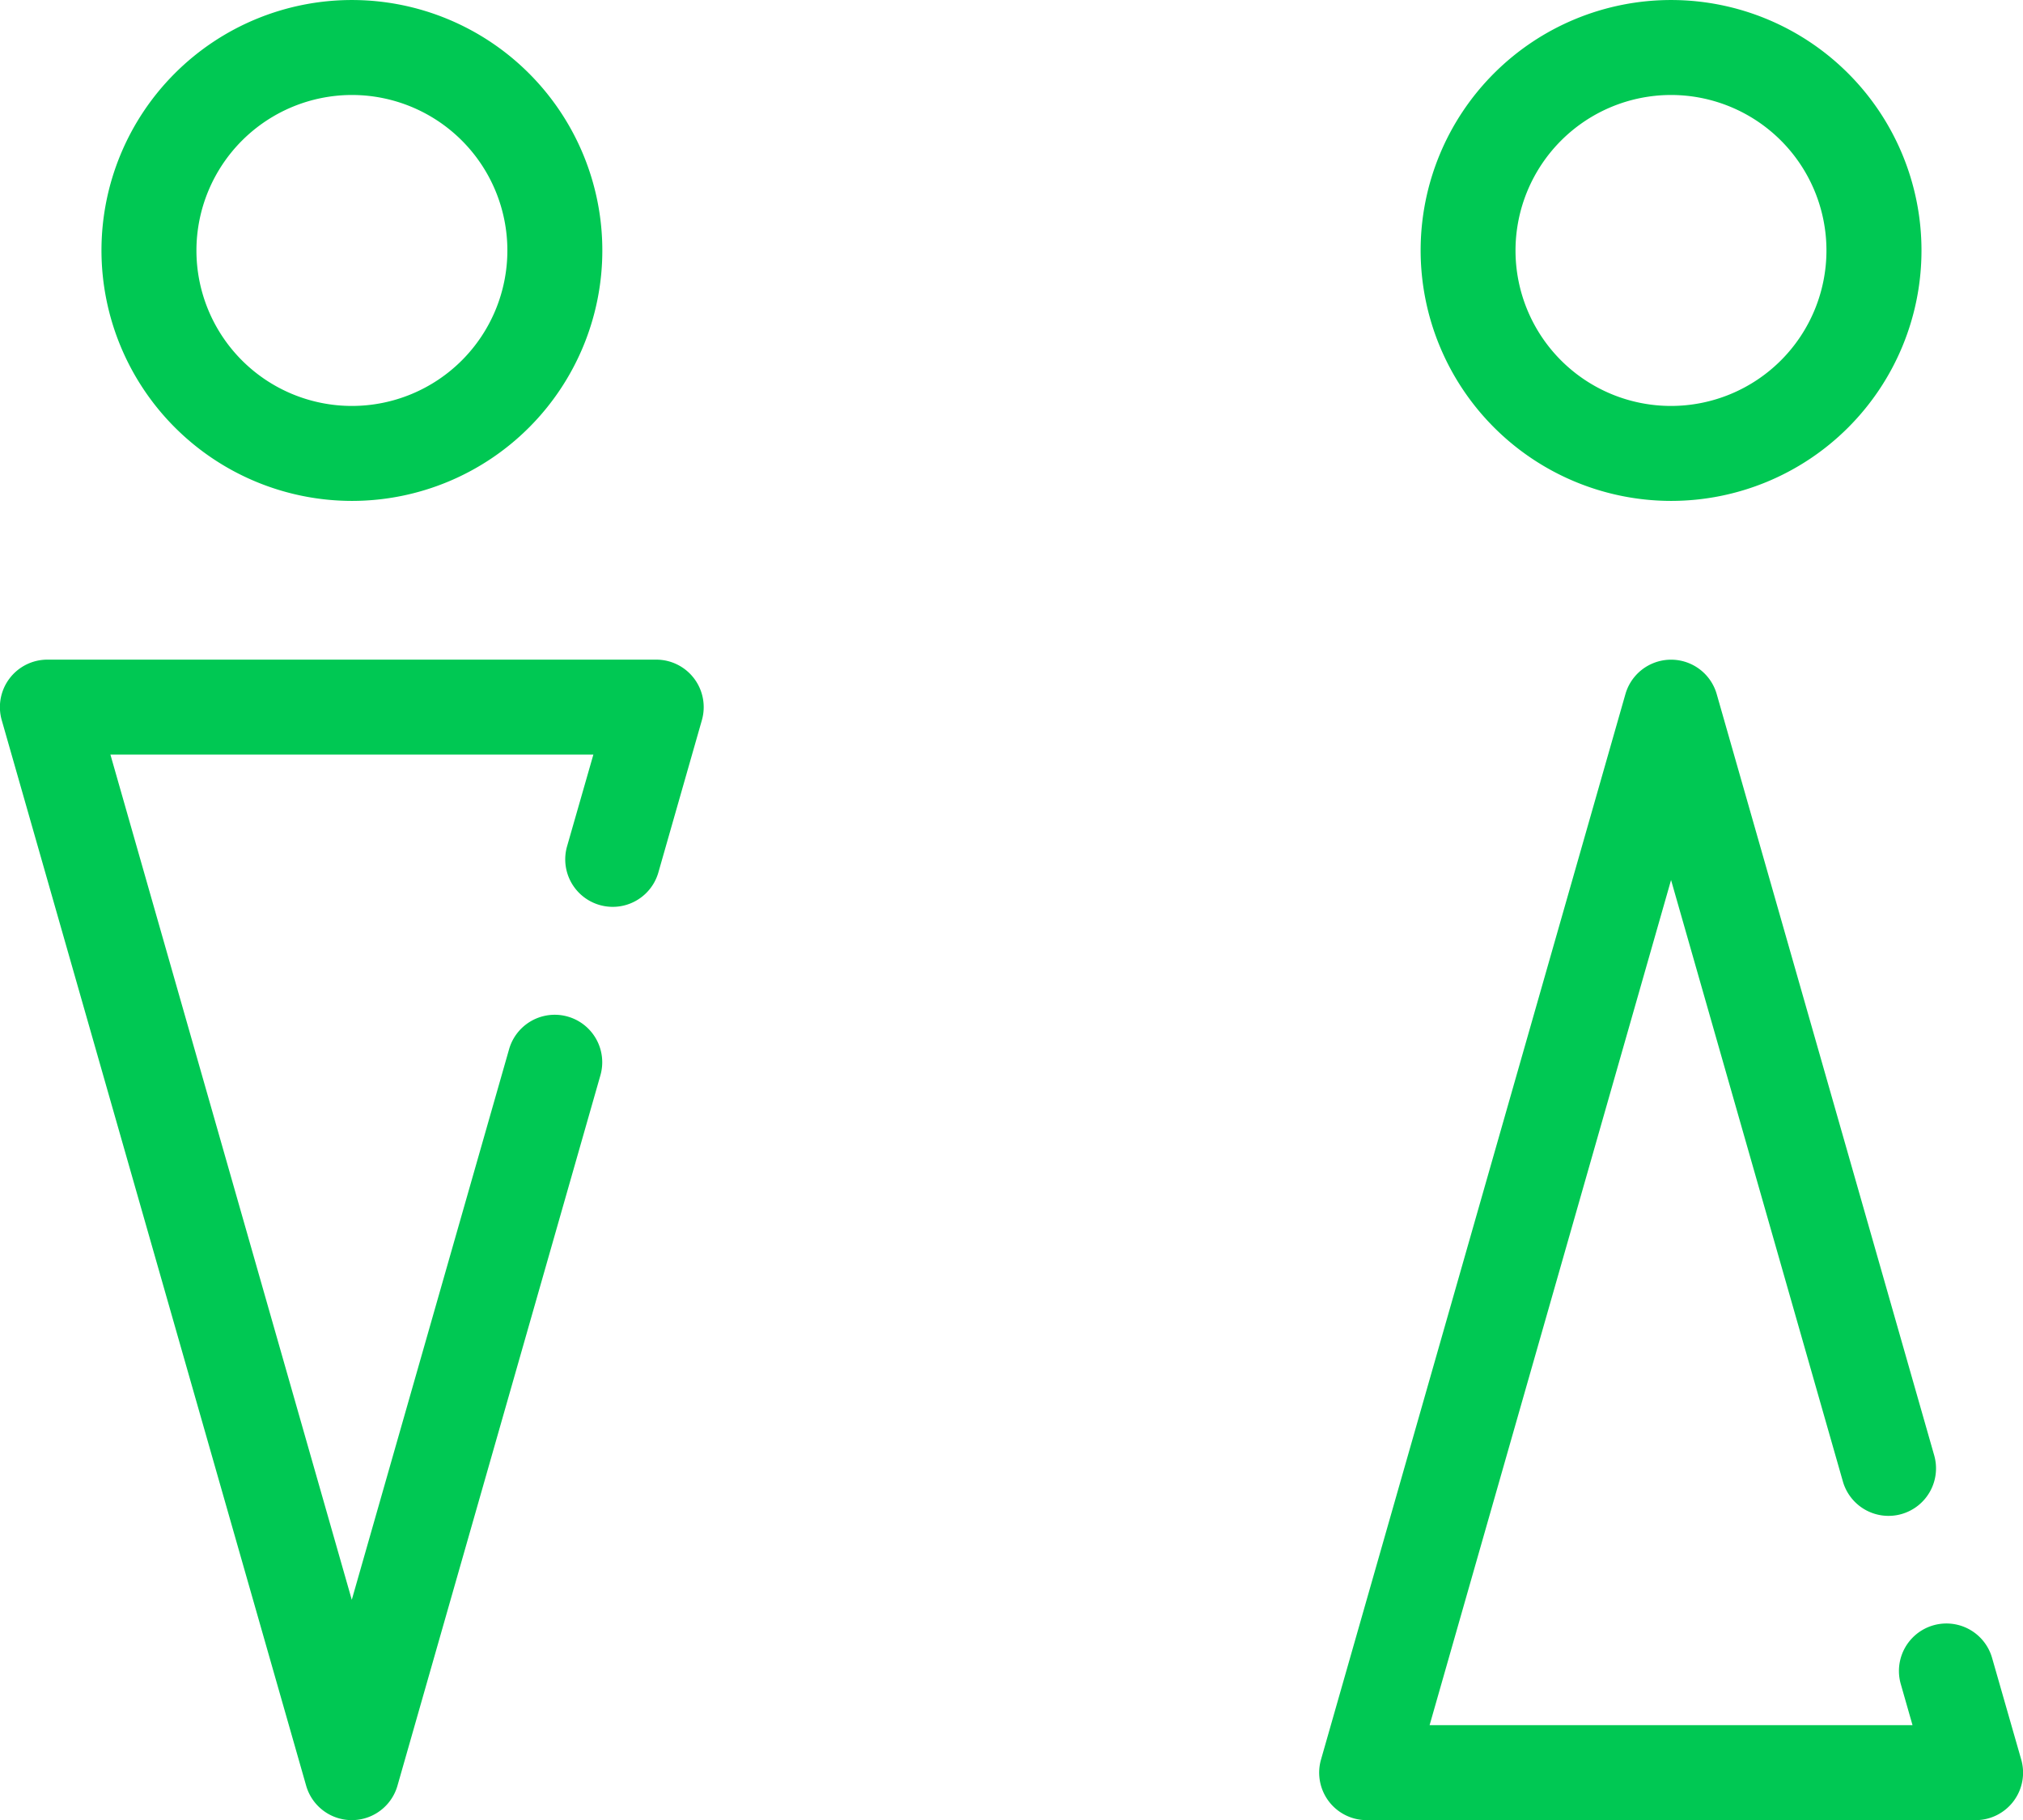
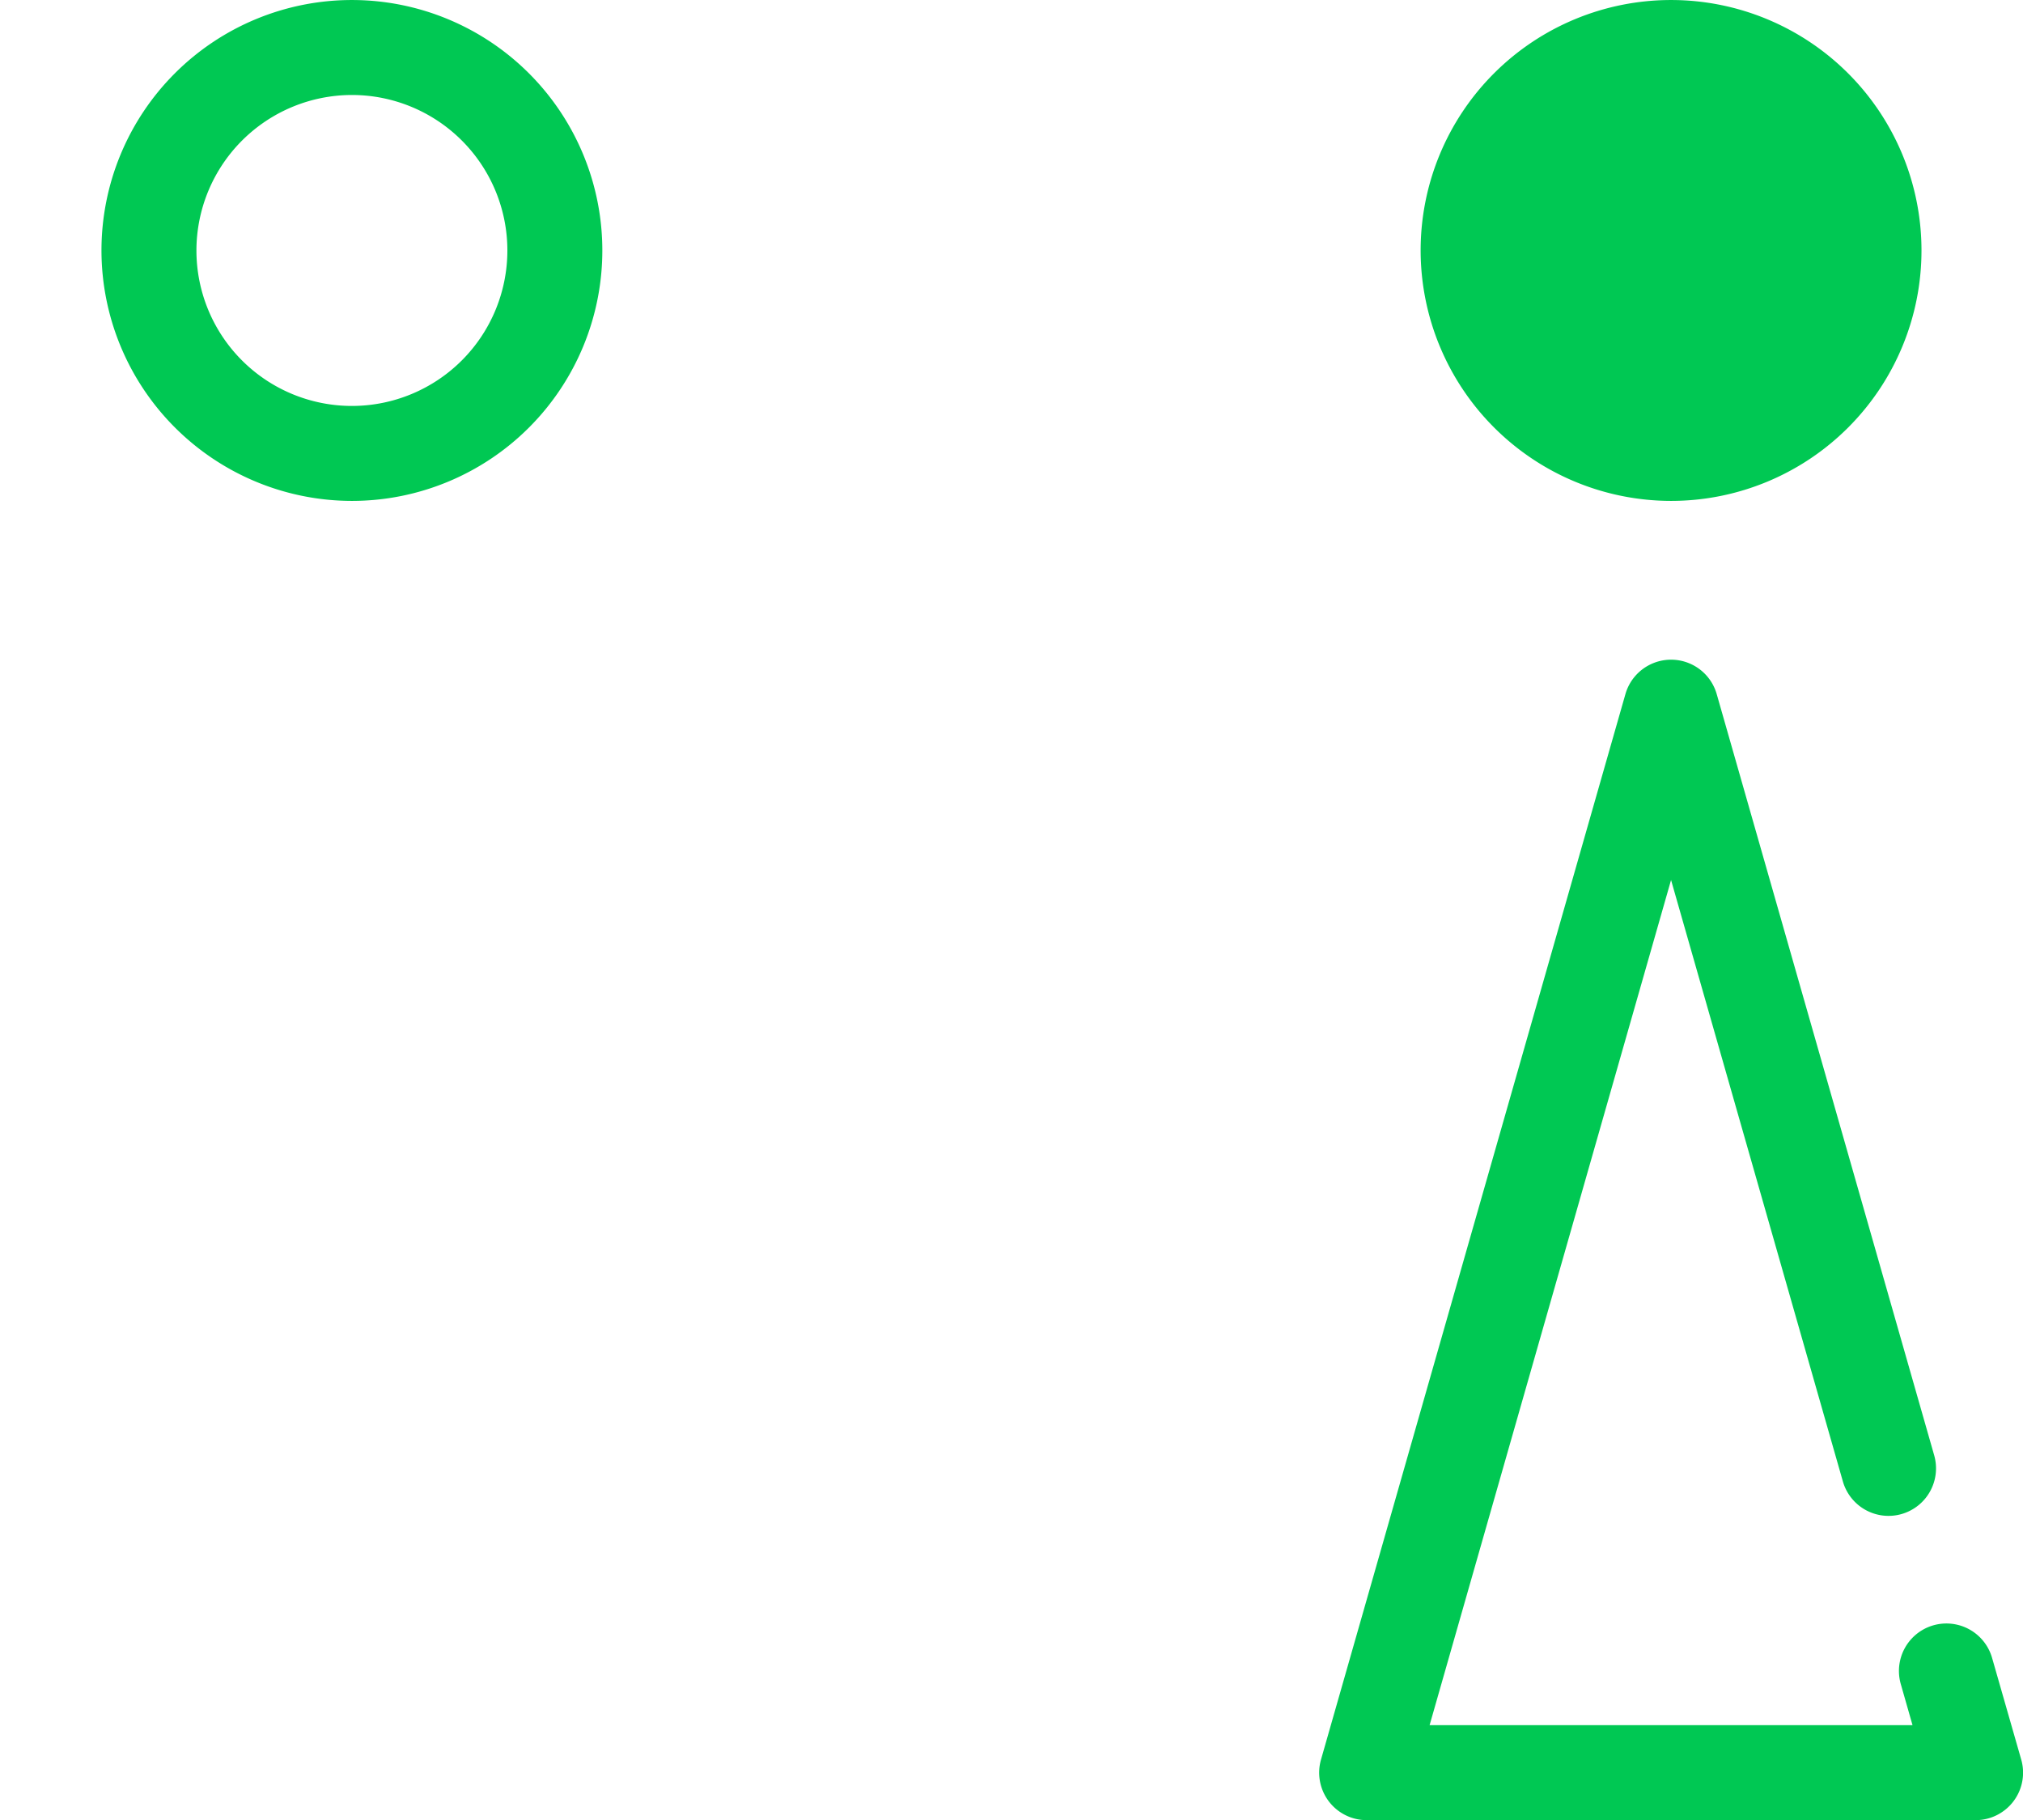
<svg xmlns="http://www.w3.org/2000/svg" width="100" height="89.967" viewBox="0 0 100 89.967">
  <g transform="translate(-96.236 -72.124)">
-     <path d="M128.679,176.306h-30.1a2.347,2.347,0,0,0-2.257,2.992l15.048,52.668a2.347,2.347,0,0,0,4.513,0l10.032-35.114a2.347,2.347,0,1,0-4.514-1.29l-7.776,27.215L101.694,181h23.873l-1.3,4.533a2.347,2.347,0,1,0,4.514,1.29l2.15-7.525a2.347,2.347,0,0,0-2.256-2.992Z" transform="translate(0 -71.577)" fill="#00c853" />
    <path d="M124.642,96.883A12.379,12.379,0,1,0,112.263,84.5,12.393,12.393,0,0,0,124.642,96.883Zm0-20.064a7.685,7.685,0,1,1-7.685,7.685A7.694,7.694,0,0,1,124.642,76.819Z" transform="translate(-11.011)" fill="#00c853" />
    <path d="M337.863,225.651a2.347,2.347,0,0,0-4.514,1.29l.581,2.034H310.058L321.994,187.2l8.493,29.727a2.347,2.347,0,0,0,4.514-1.29l-10.75-37.626a2.347,2.347,0,0,0-4.513,0L304.69,230.677a2.347,2.347,0,0,0,2.257,2.992h30.1a2.347,2.347,0,0,0,2.257-2.992Z" transform="translate(-143.155 -71.578)" fill="#00c853" />
-     <path d="M333,96.883A12.379,12.379,0,1,0,320.625,84.5,12.393,12.393,0,0,0,333,96.883Zm0-20.064a7.685,7.685,0,1,1-7.685,7.685A7.694,7.694,0,0,1,333,76.819Z" transform="translate(-154.165)" fill="#00c853" />
+     <path d="M333,96.883A12.379,12.379,0,1,0,320.625,84.5,12.393,12.393,0,0,0,333,96.883Zm0-20.064A7.694,7.694,0,0,1,333,76.819Z" transform="translate(-154.165)" fill="#00c853" />
  </g>
</svg>